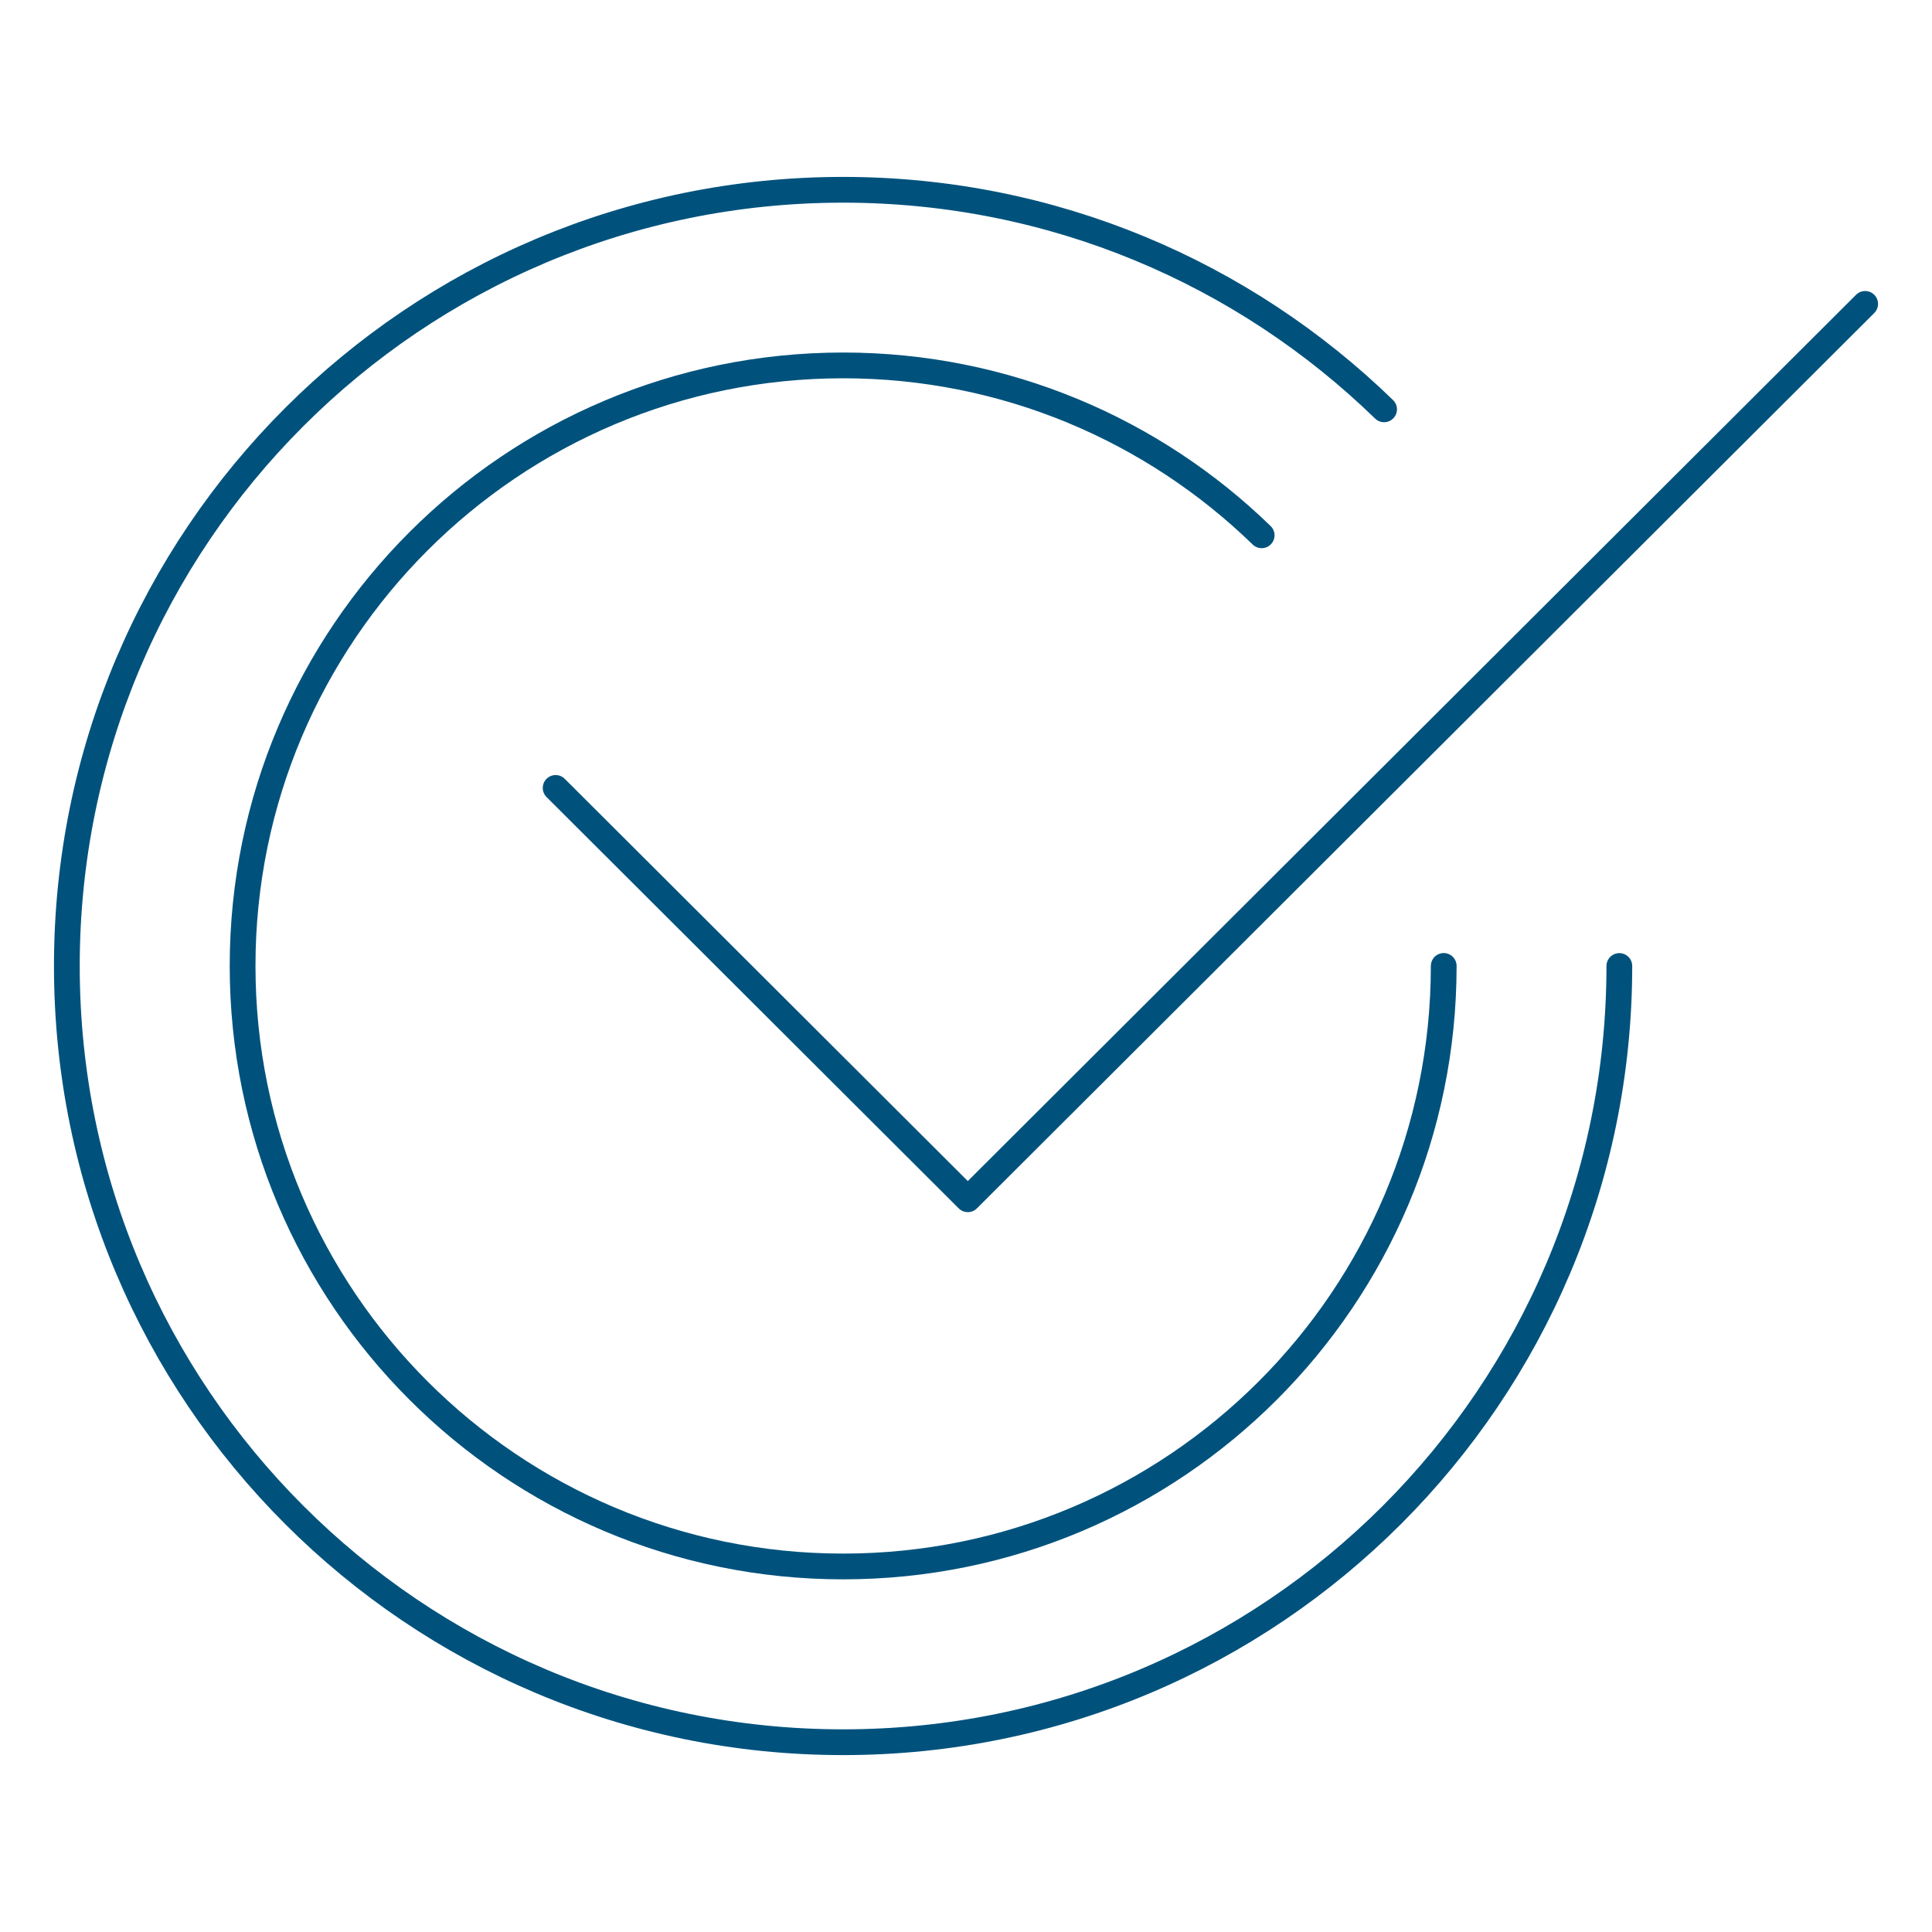
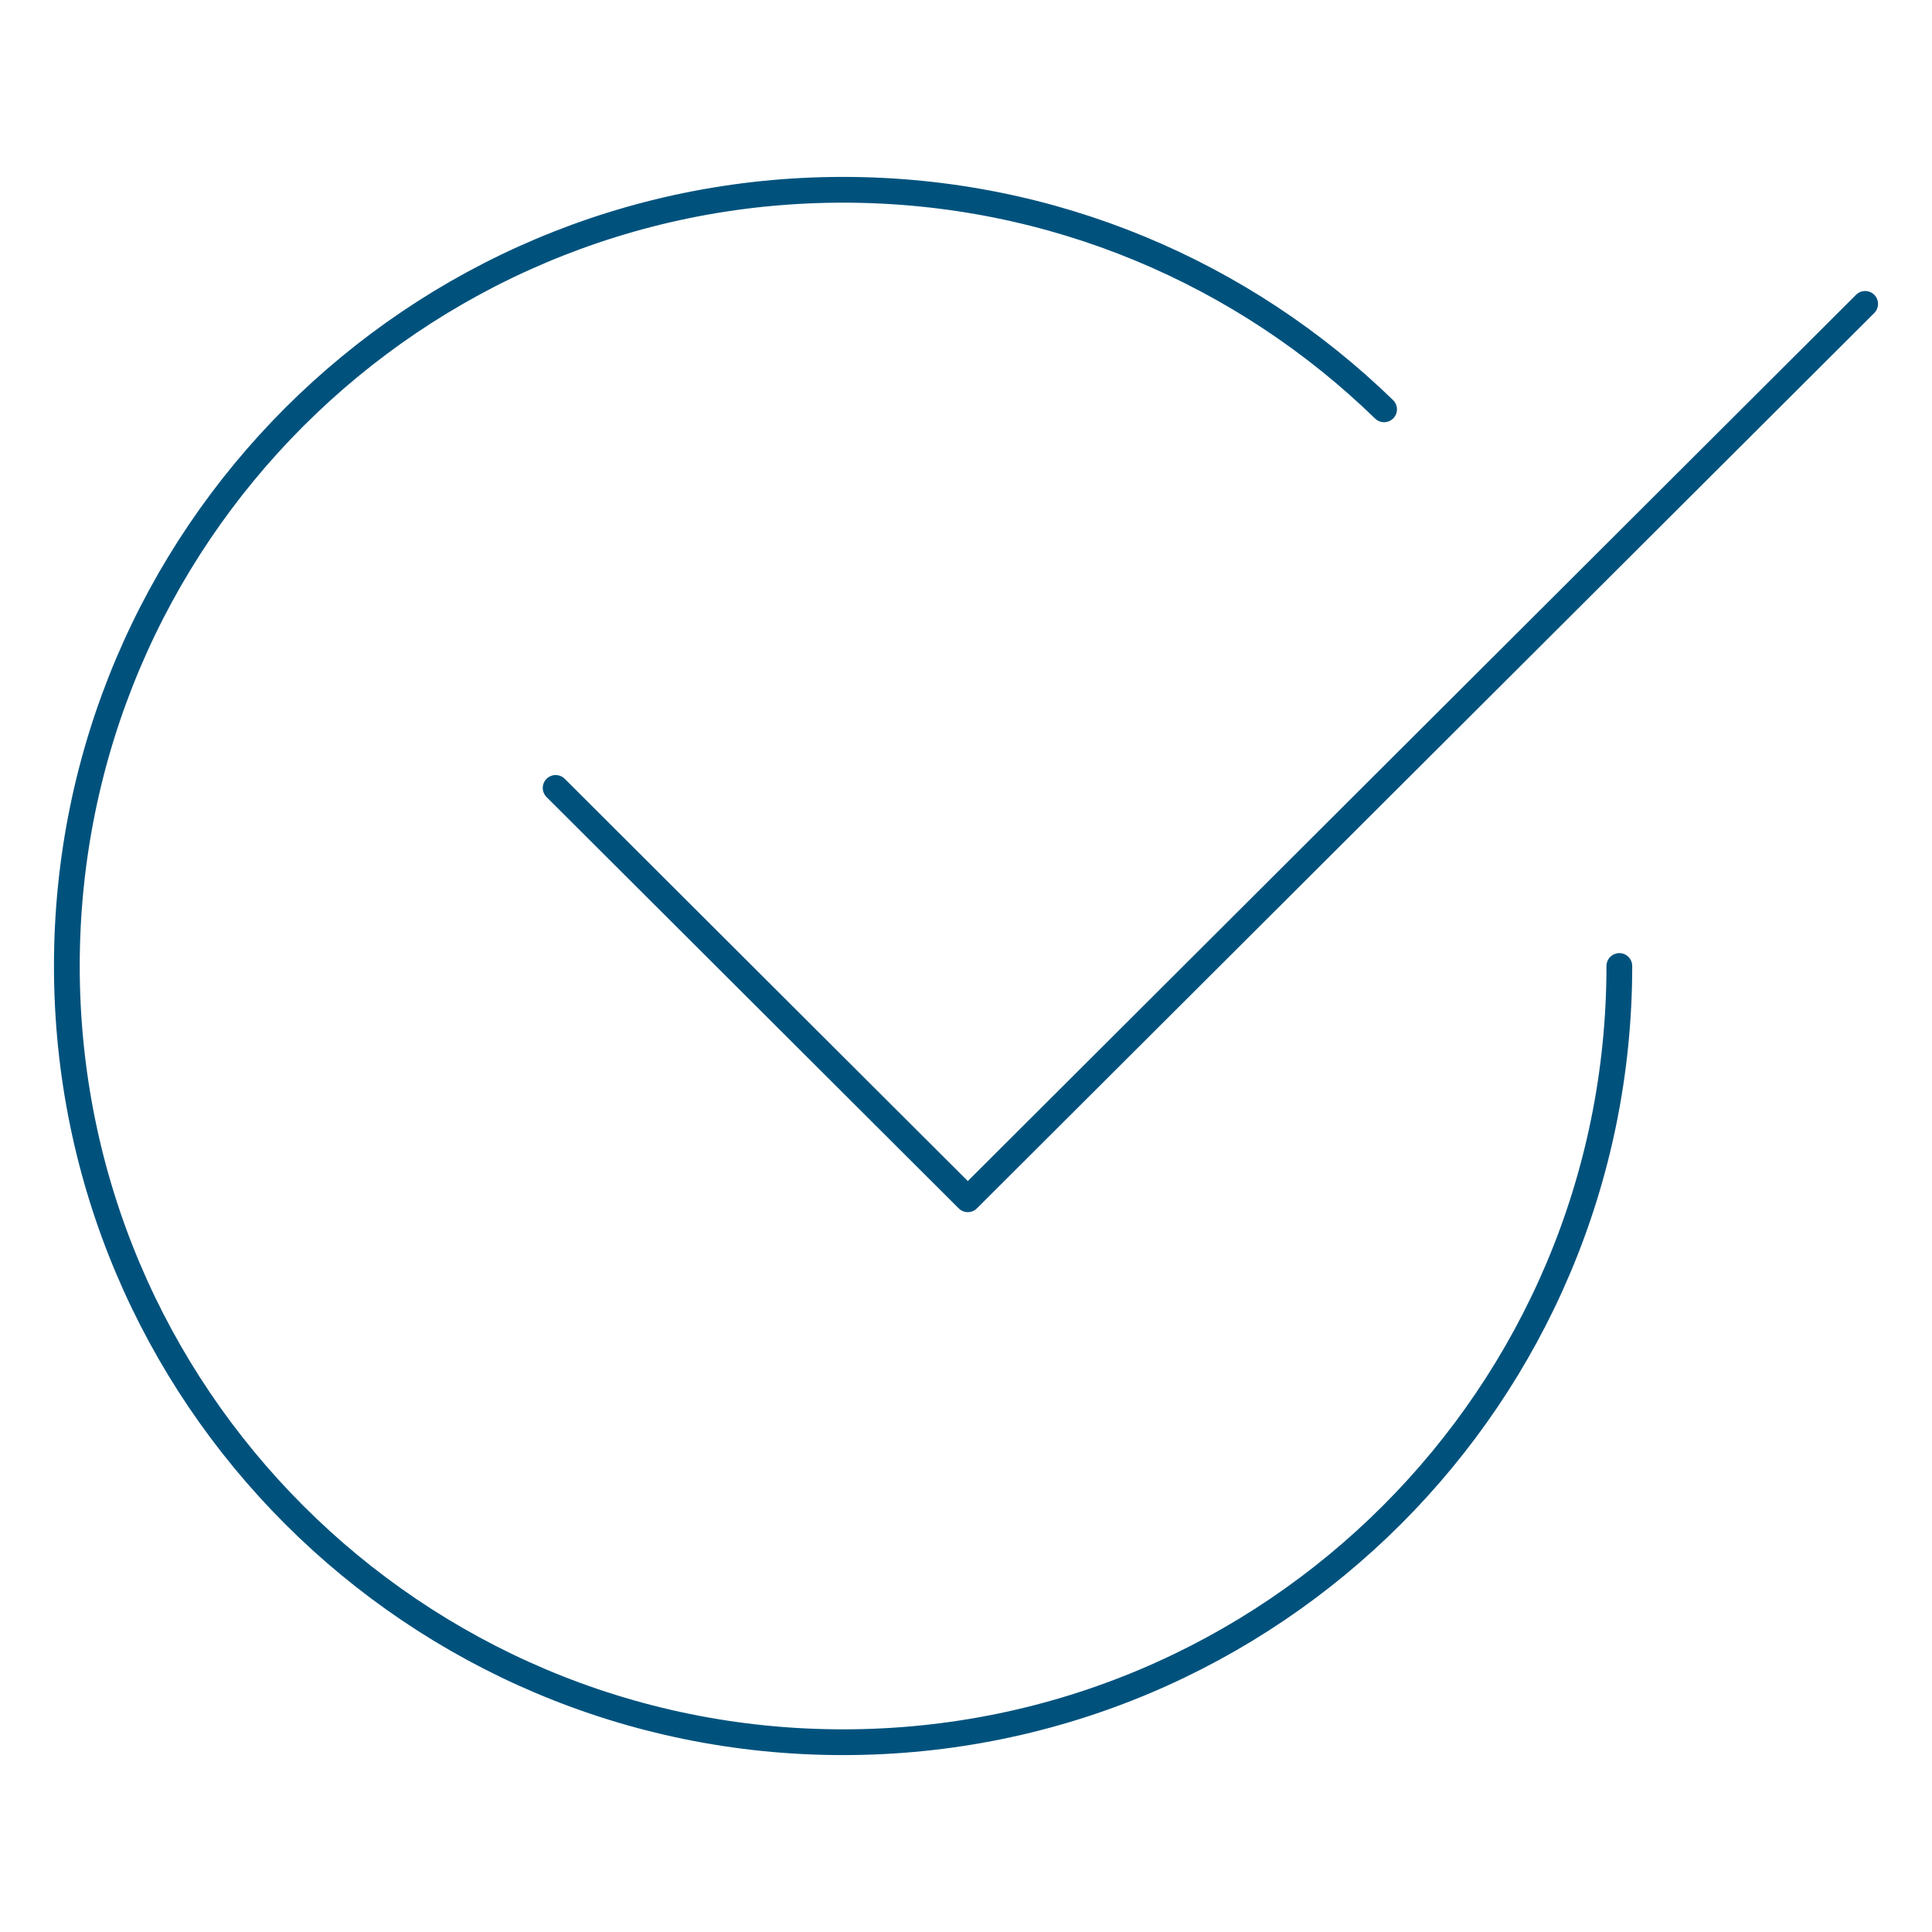
<svg xmlns="http://www.w3.org/2000/svg" id="uuid-dd125393-2b92-4da3-add8-2366ede7b3f9" viewBox="0 0 300 300">
  <defs>
    <style>.uuid-dea28737-4841-414a-b9e7-ce740c5e9024{fill:none;stroke:#00527d;stroke-linecap:round;stroke-linejoin:round;stroke-width:4px;}</style>
  </defs>
  <polyline class="uuid-dea28737-4841-414a-b9e7-ce740c5e9024" points="86.28 122.35 150.28 186.22 289.62 47.19" />
-   <path class="uuid-dea28737-4841-414a-b9e7-ce740c5e9024" d="m195.91,83.12c-16.8-16.32-39.72-26.38-64.99-26.38-51.5,0-93.25,41.75-93.25,93.25s41.76,93.25,93.25,93.25,93.26-41.75,93.26-93.25" />
  <path class="uuid-dea28737-4841-414a-b9e7-ce740c5e9024" d="m214.92,63.56c-21.71-21.1-51.34-34.09-84.01-34.09-66.57,0-120.53,53.96-120.53,120.53s53.96,120.53,120.53,120.53,120.54-53.96,120.54-120.53" />
</svg>